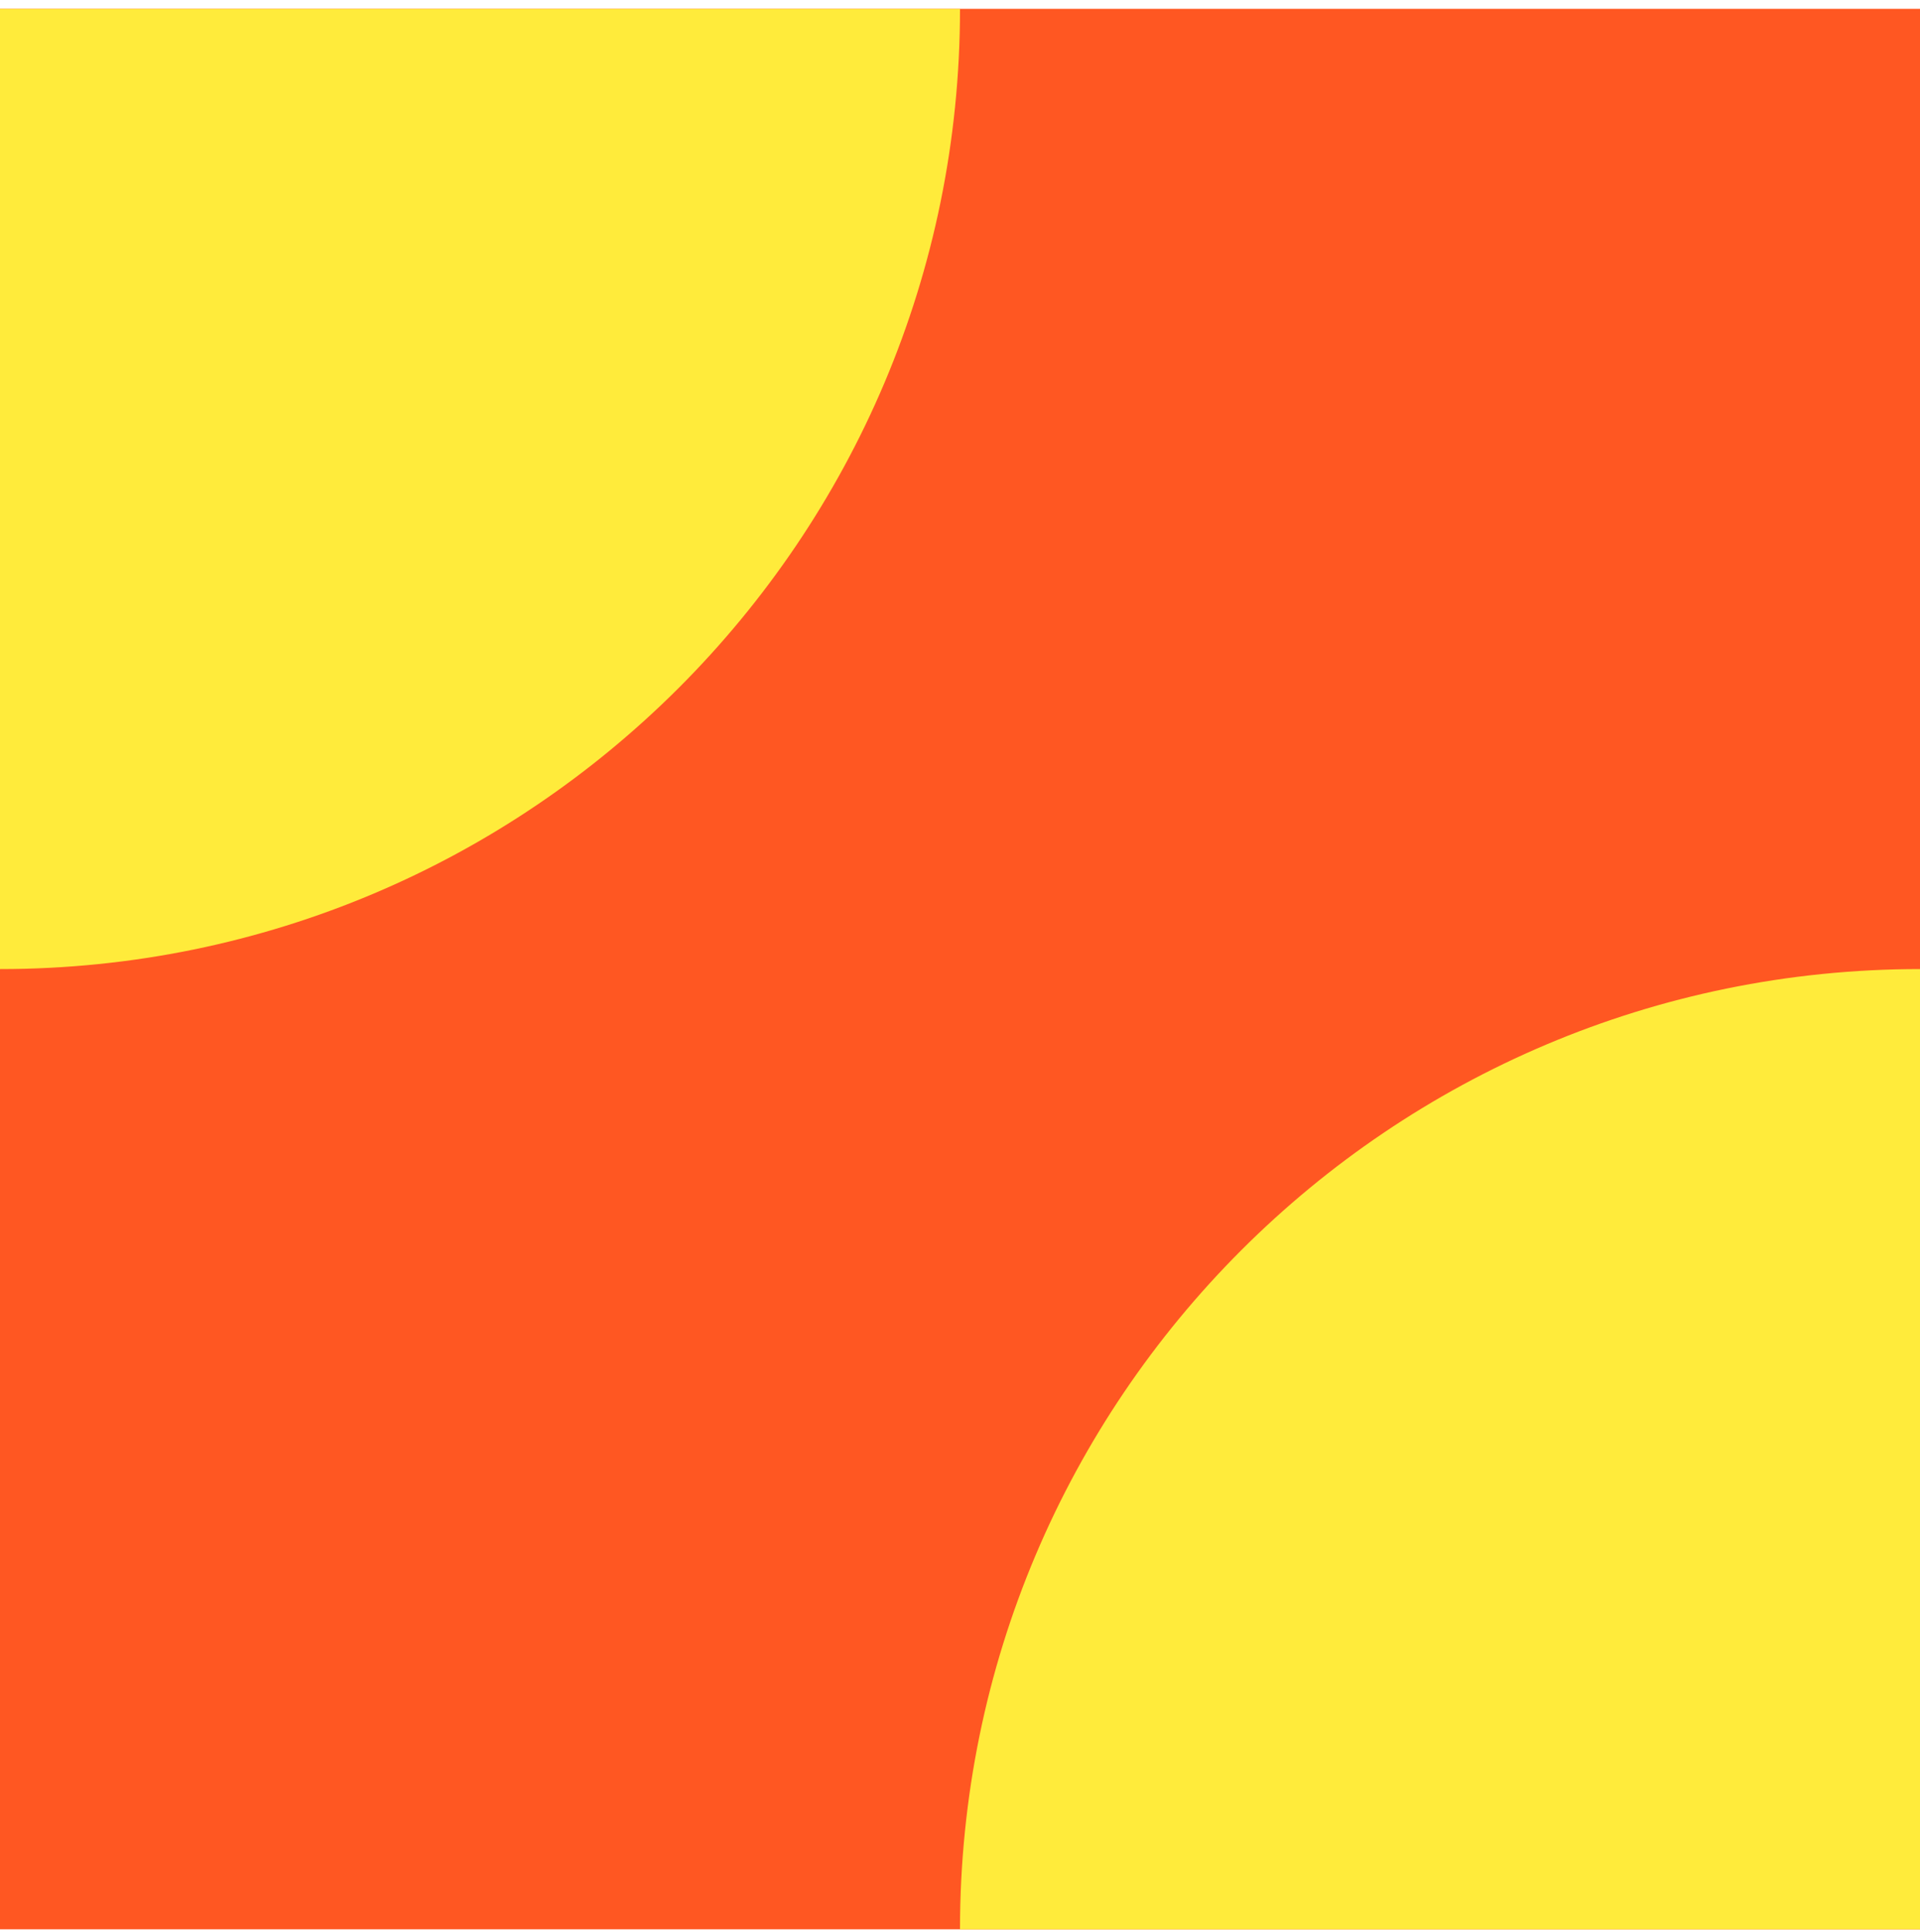
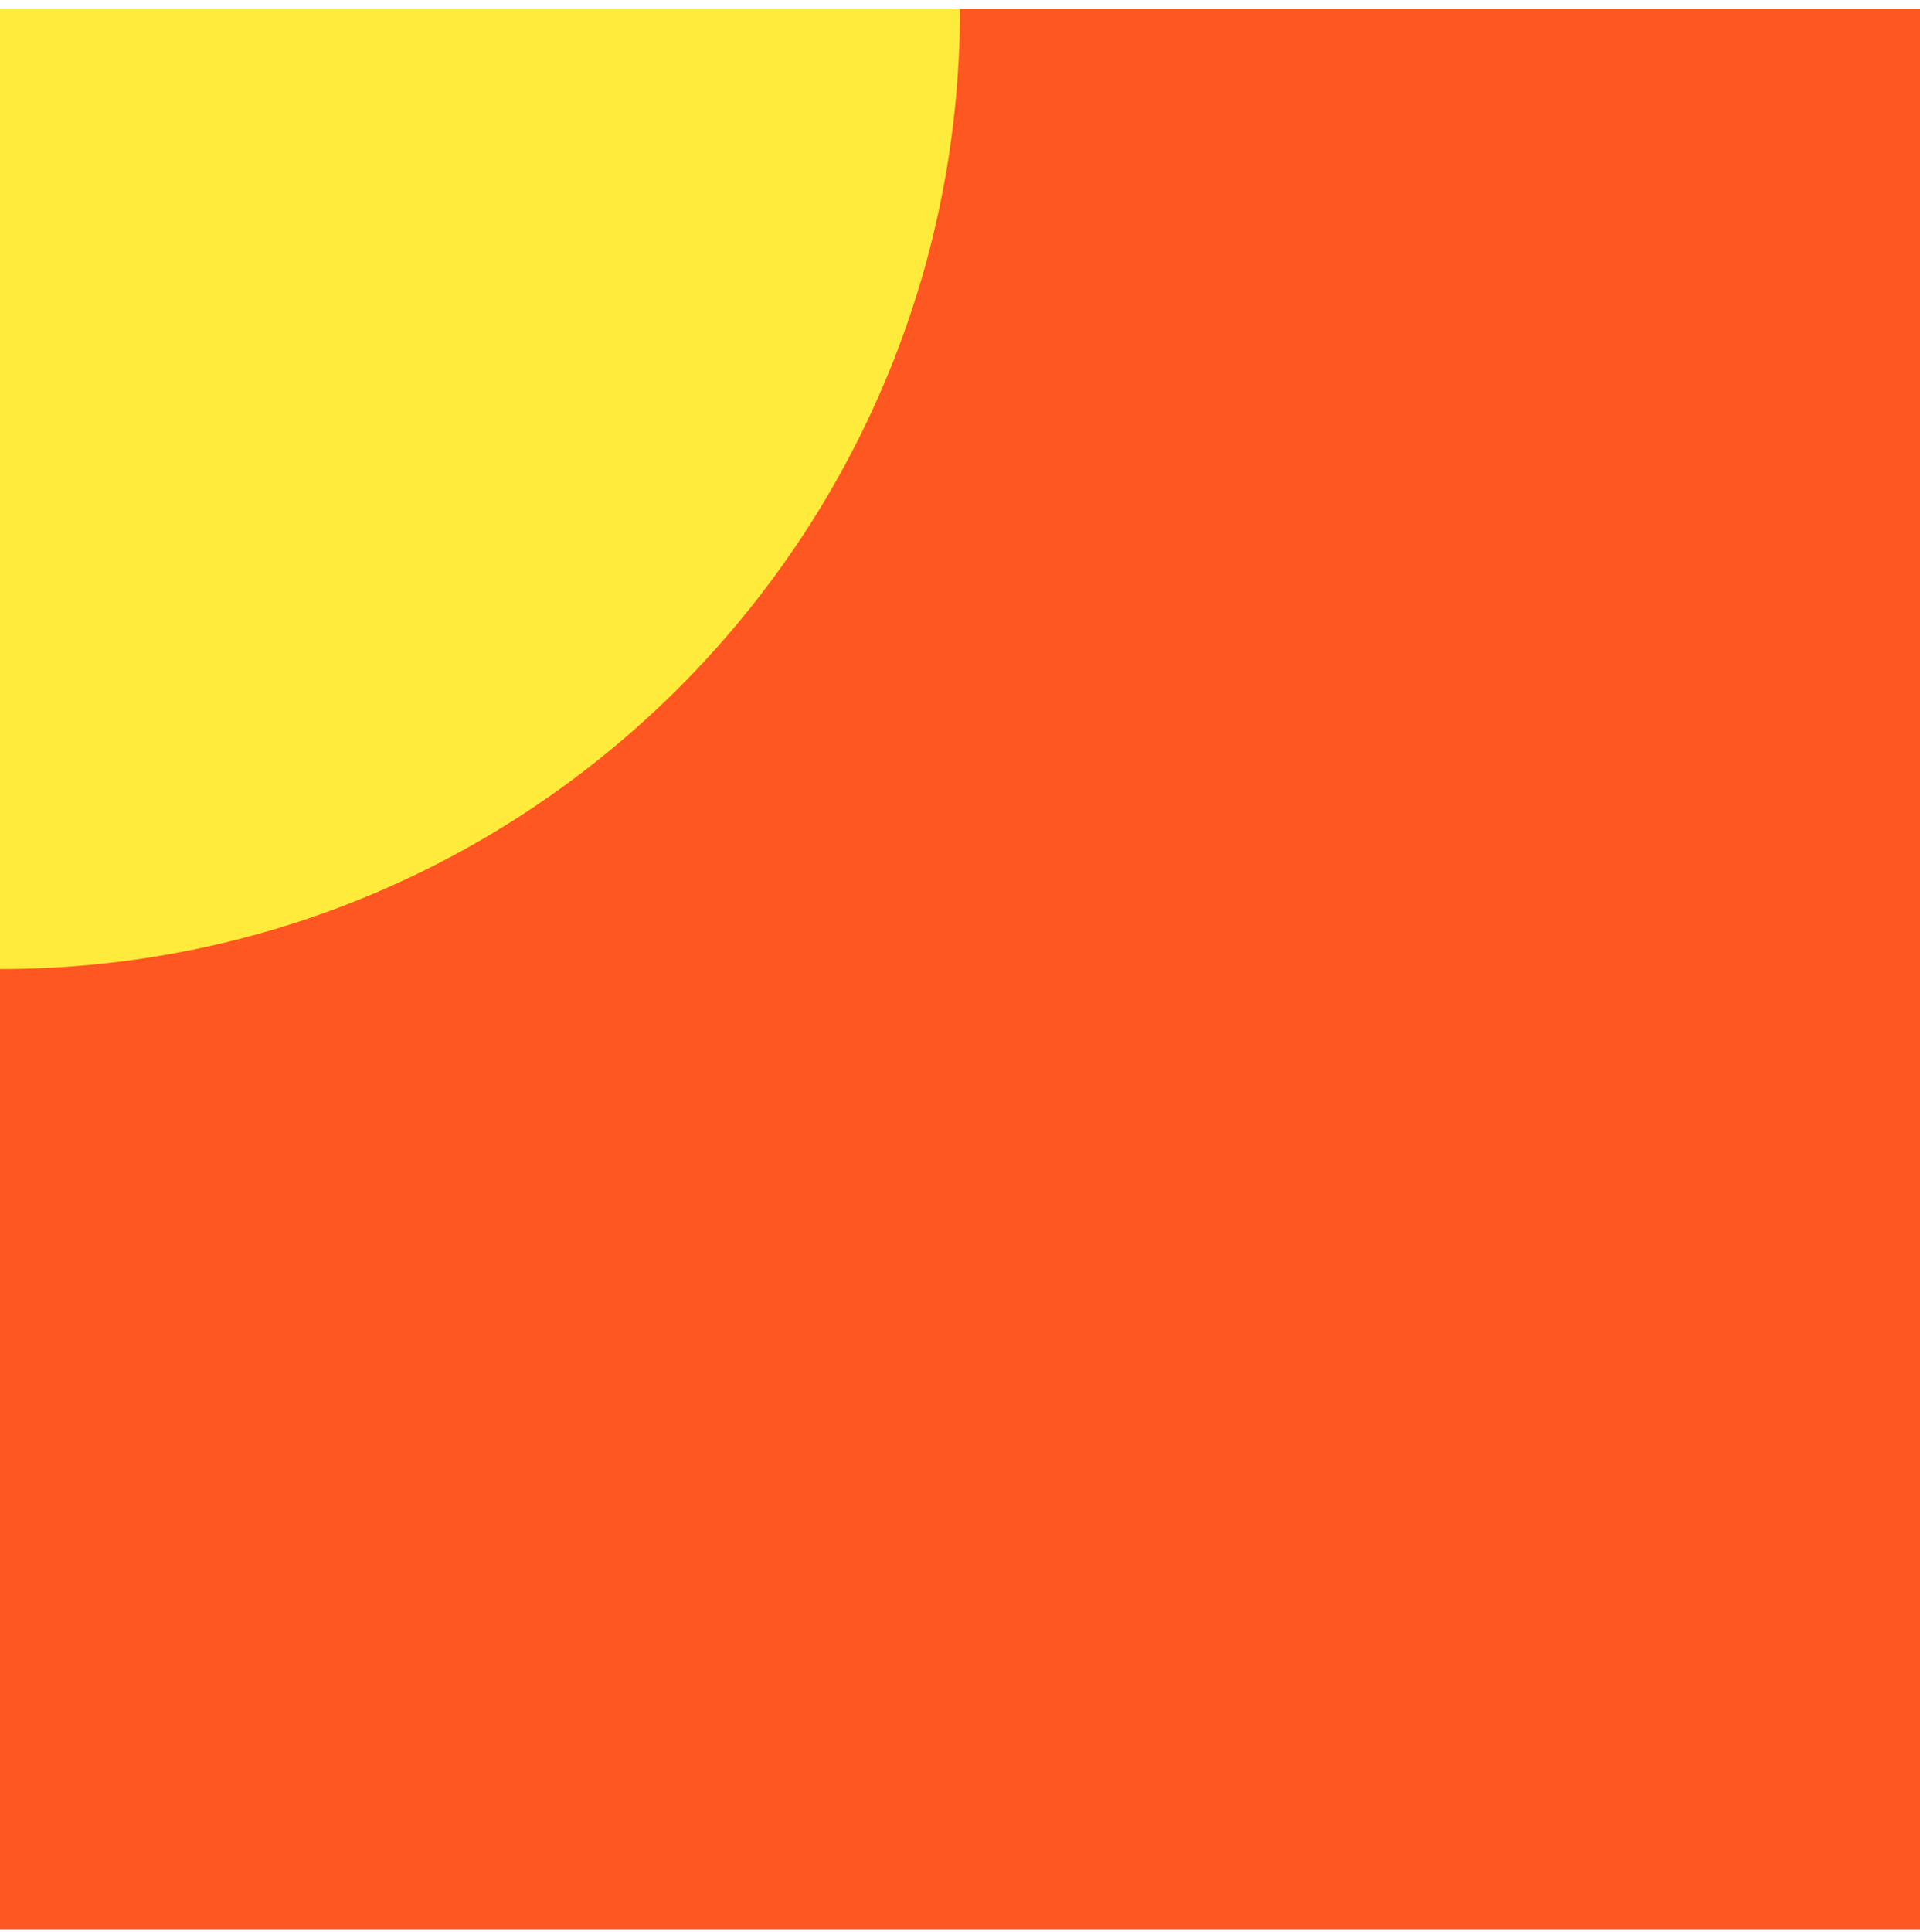
<svg xmlns="http://www.w3.org/2000/svg" width="163" height="164" viewBox="0 0 163 164" fill="none">
  <path d="M163 0.75L0 0.75L0 163.75L163 163.75L163 0.75Z" fill="#FF5722" />
-   <path d="M81.5 163.75C81.5 118.739 117.989 82.25 163 82.25V163.75H81.5Z" fill="#FFEB3B" />
  <path d="M0 82.25L0 0.75L81.5 0.75C81.5 45.761 45.011 82.25 0 82.25Z" fill="#FFEB3B" />
</svg>